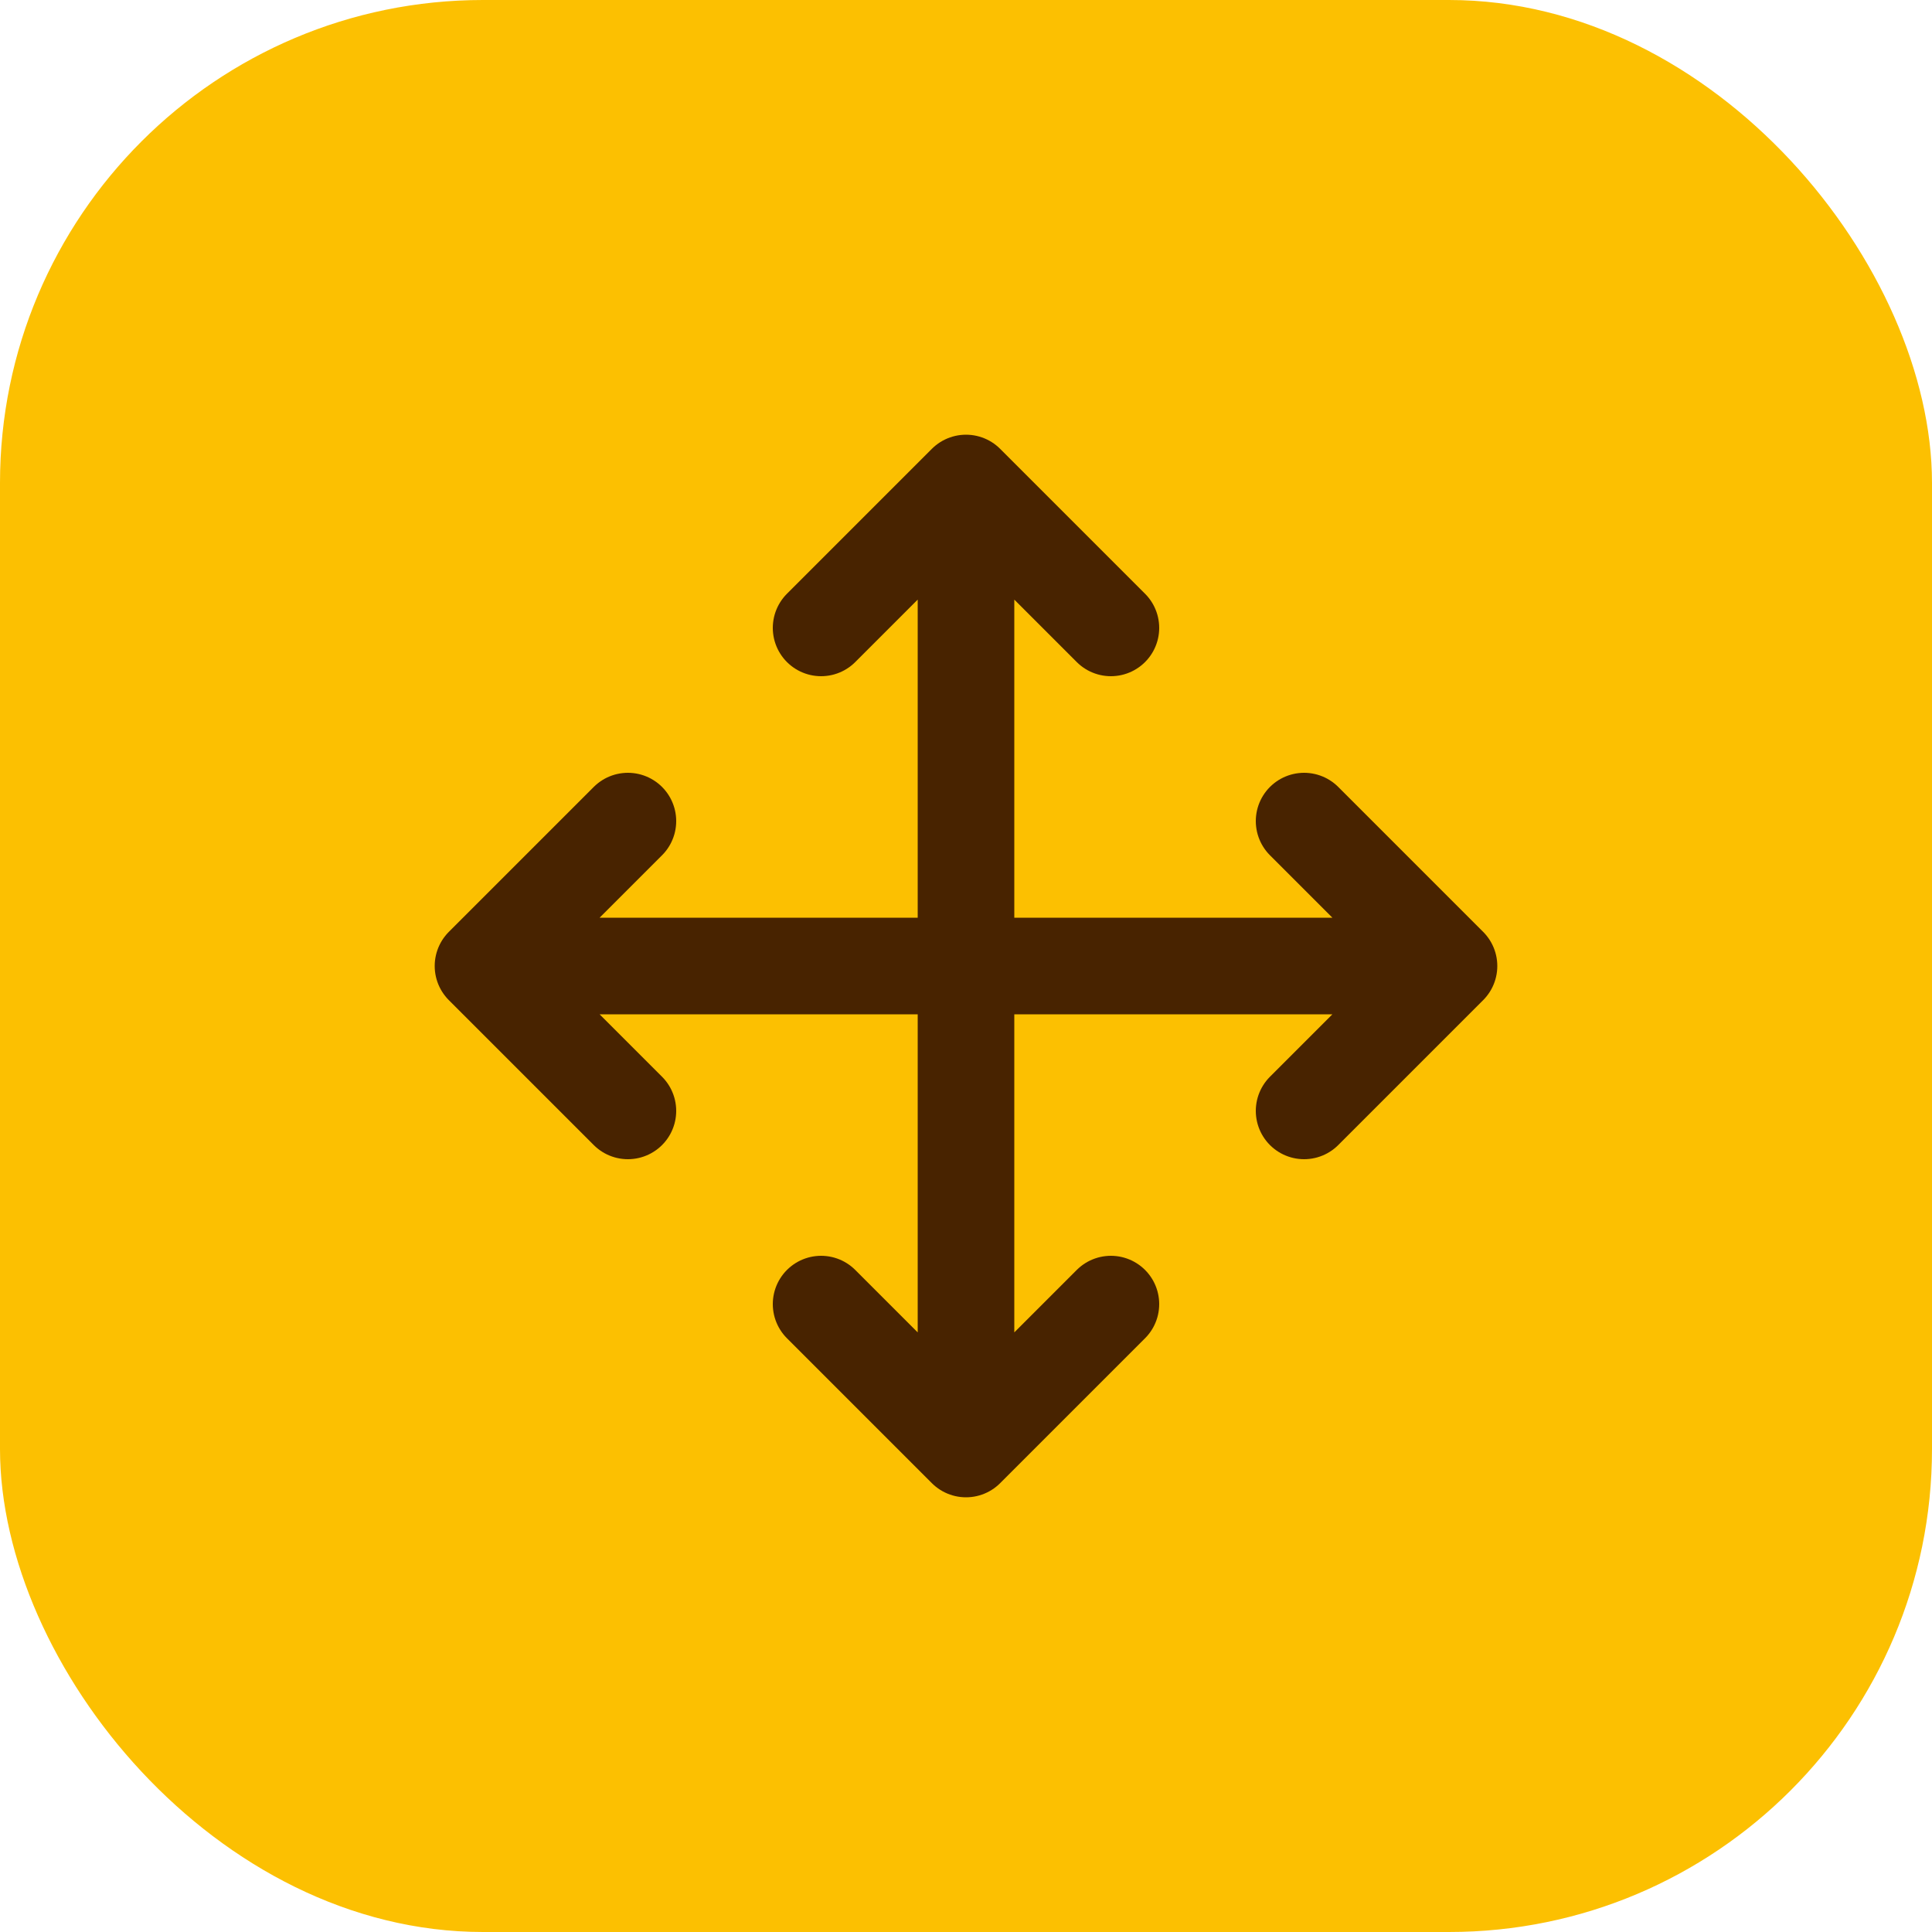
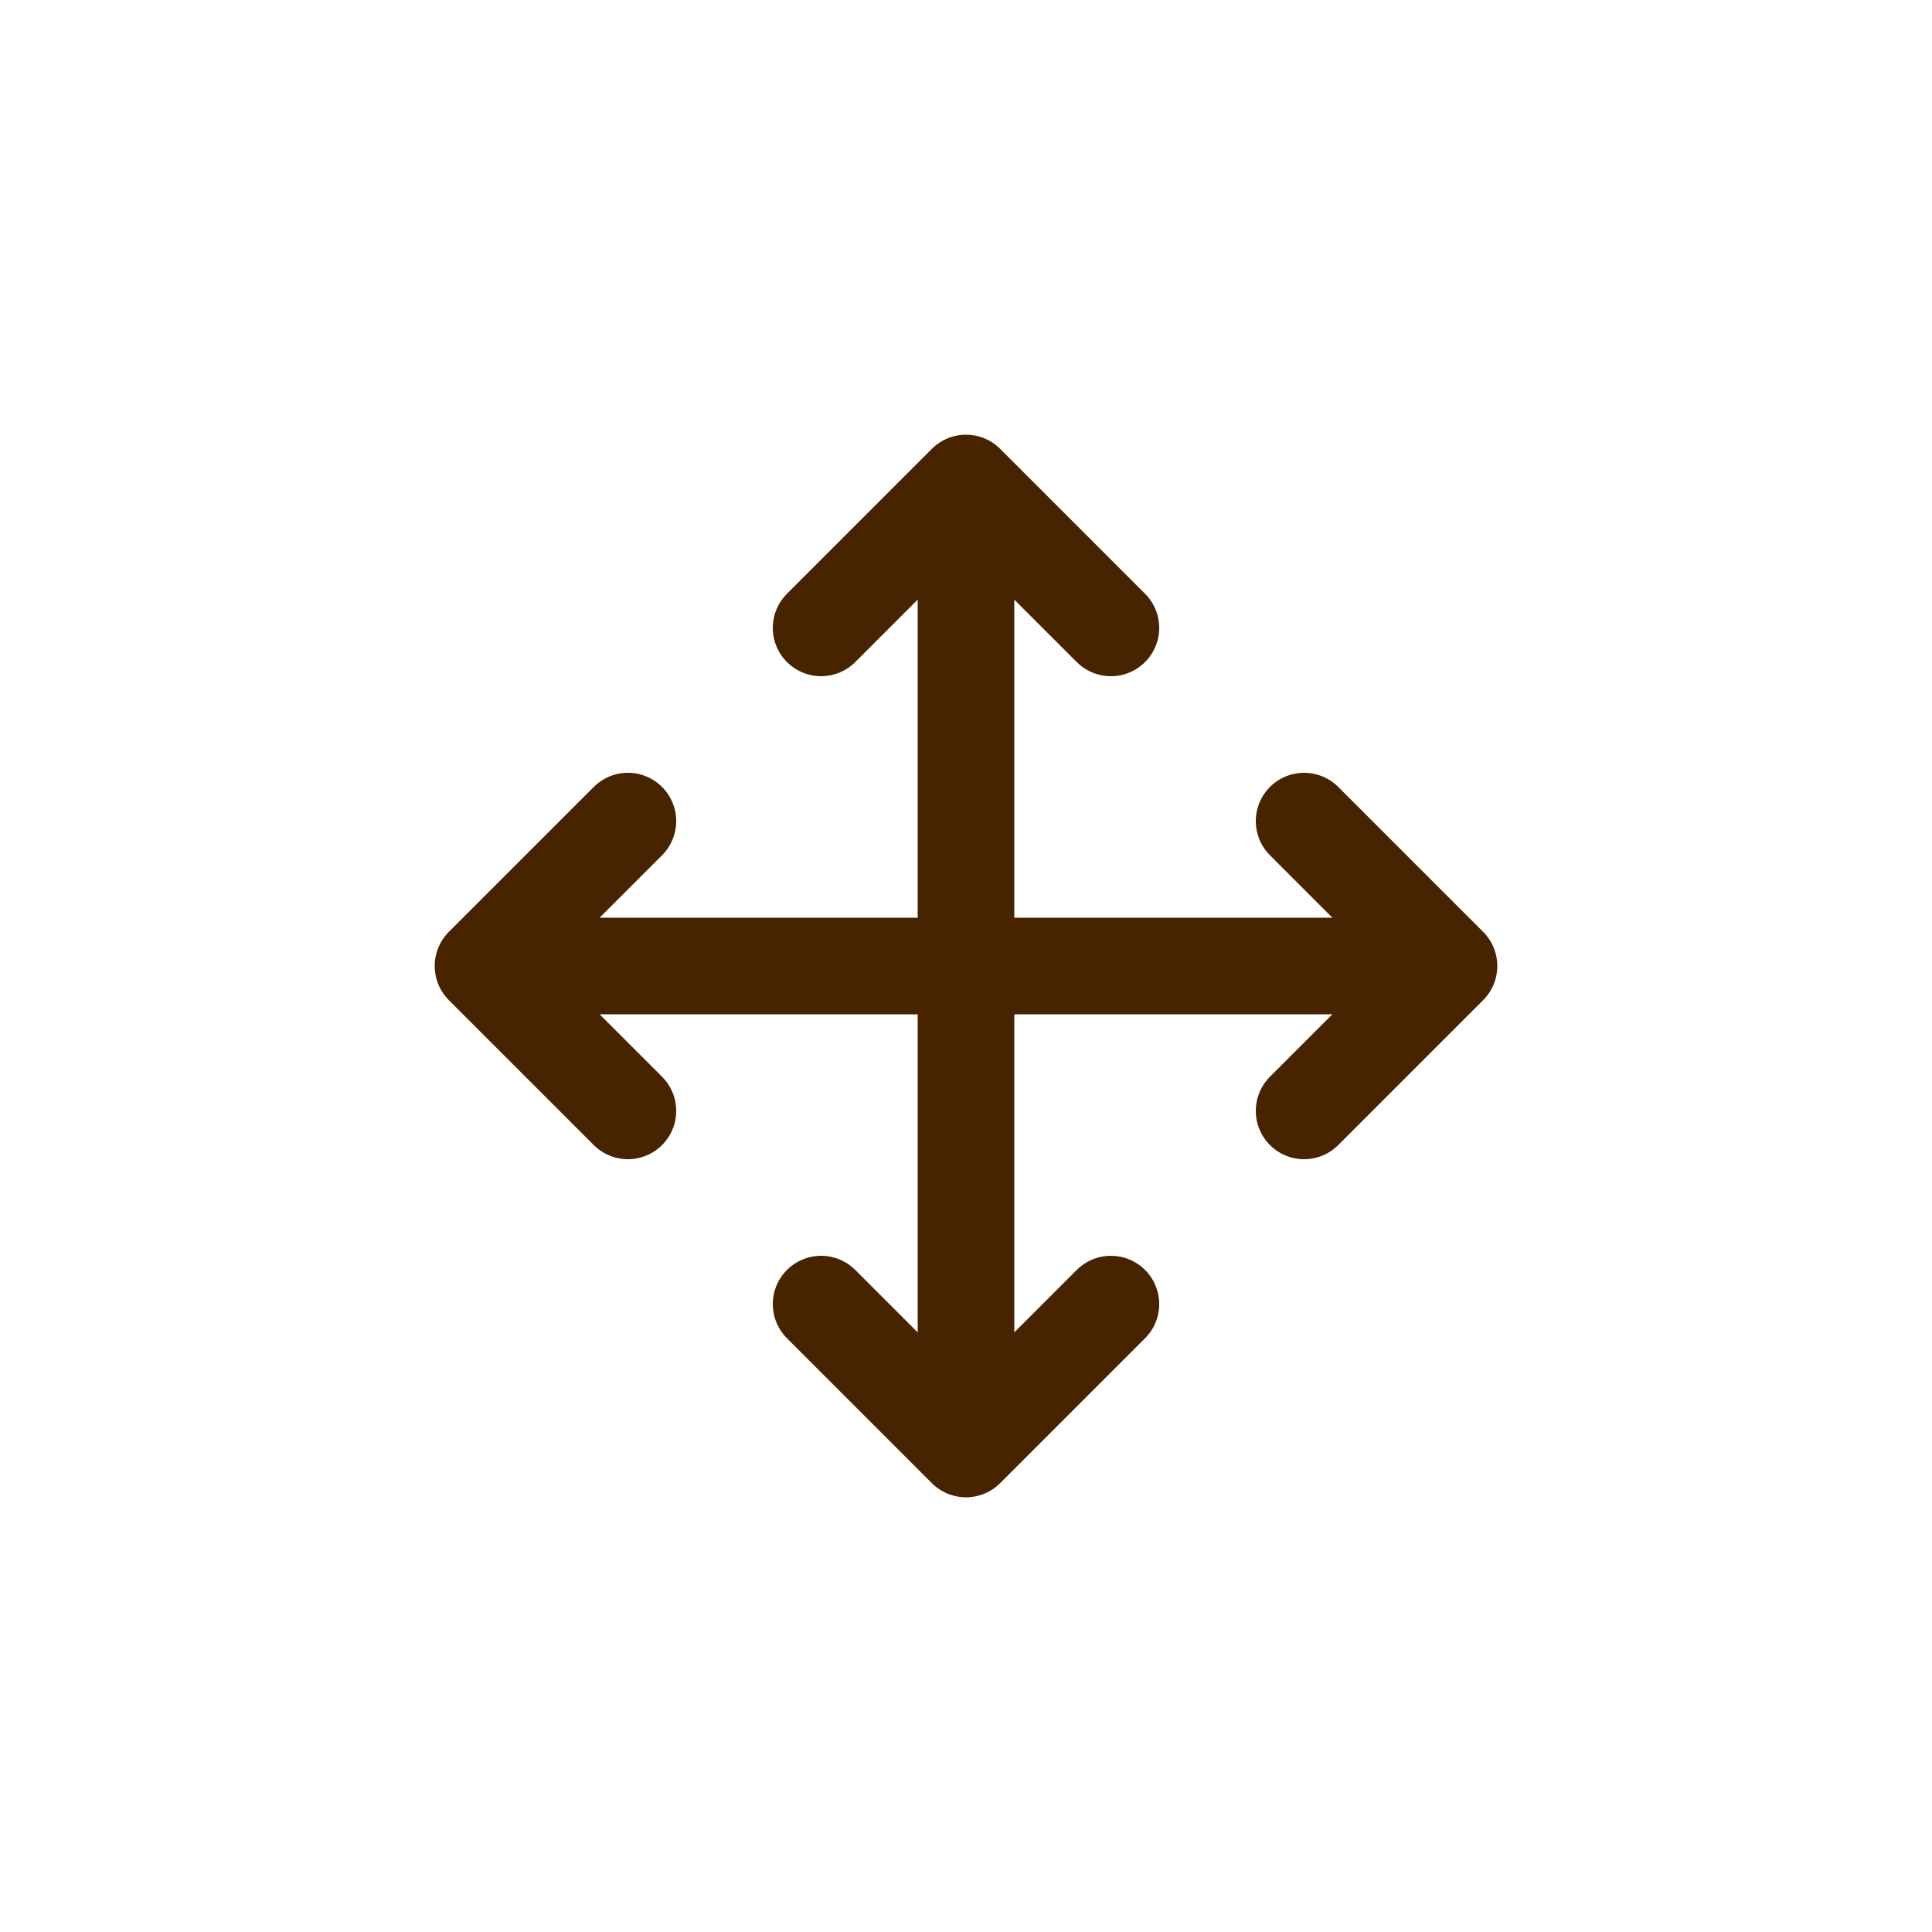
<svg xmlns="http://www.w3.org/2000/svg" width="40" height="40" viewBox="0 0 40 40" fill="none">
-   <rect width="40" height="40" rx="10" fill="#FCC001" />
  <path d="M13 23L10 20M10 20L13 17M10 20H20M30 20H20M30 20L27 23M30 20L27 17M20 20V10M20 20V30M23 27L20 30M20 30L17 27M20 10L23 13M20 10L17 13" stroke="#482300" stroke-width="2" stroke-linecap="round" stroke-linejoin="round" />
</svg>